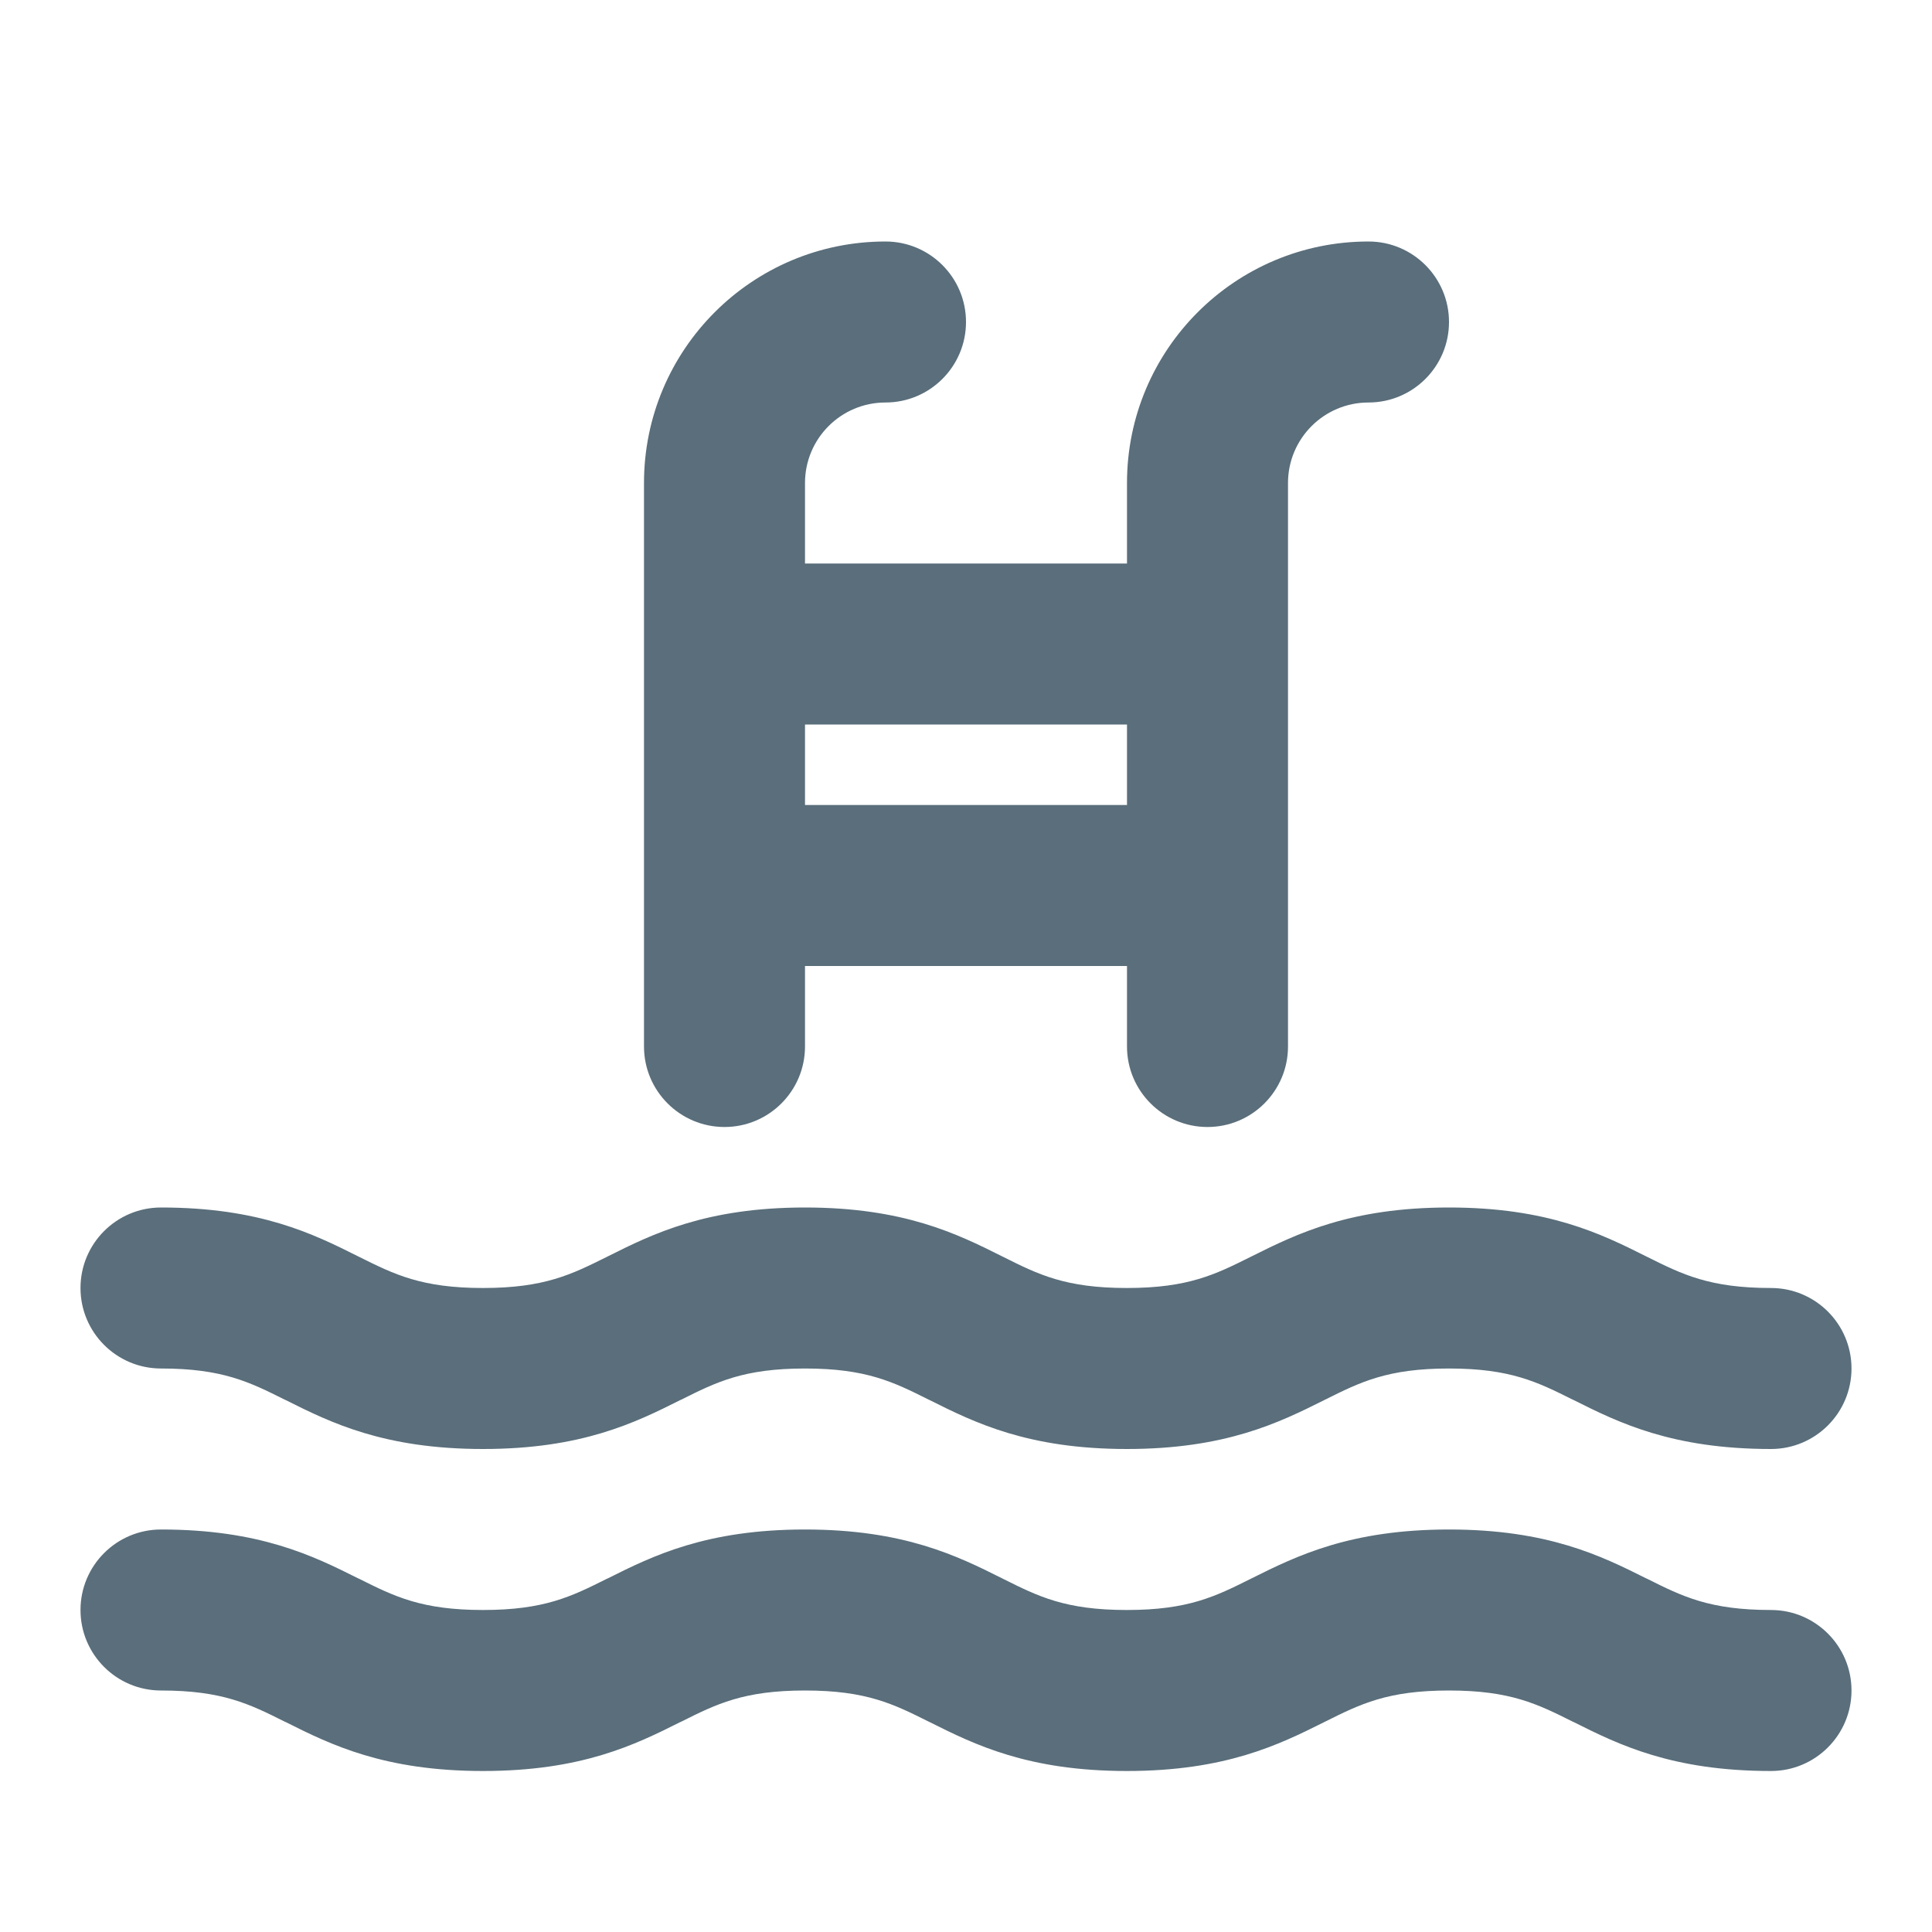
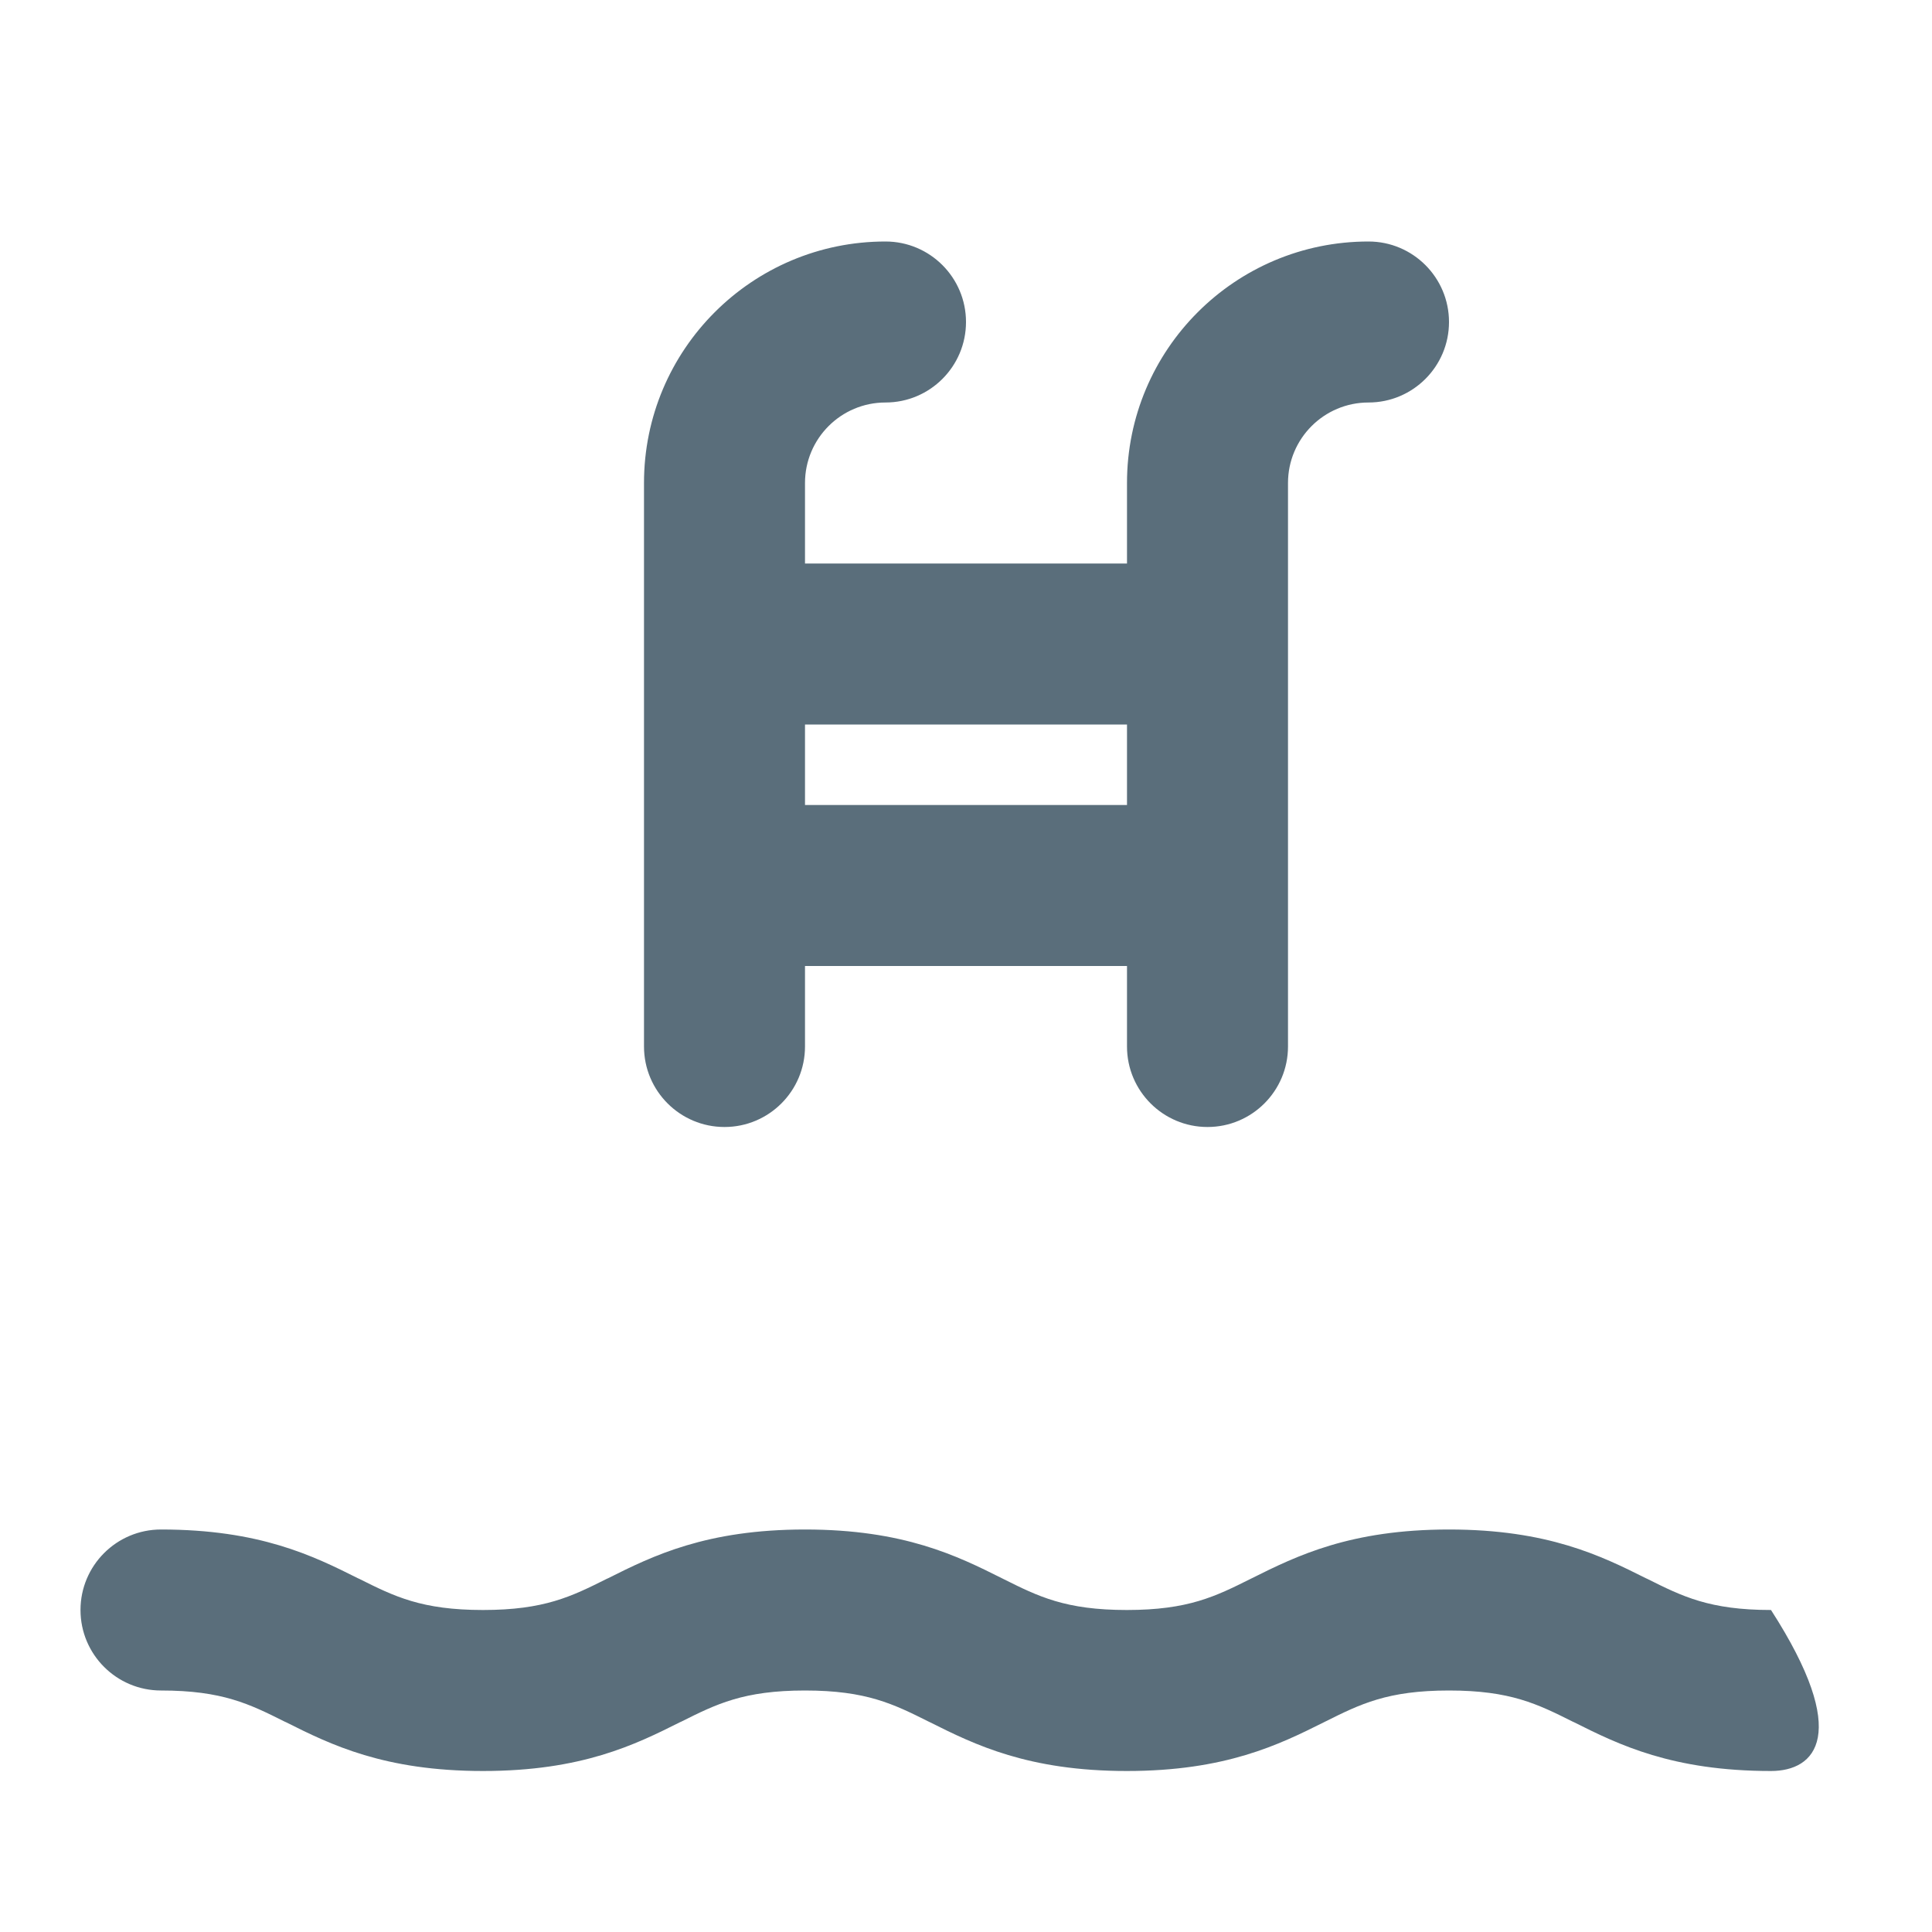
<svg xmlns="http://www.w3.org/2000/svg" width="24" height="24" viewBox="0 0 24 24" fill="none">
  <g clip-path="url(#clip0_3777_514722)">
-     <path fill-rule="evenodd" clip-rule="evenodd" d="M1 16C1 15.448 1.448 15 2 15C3.227 15 3.891 15.327 4.447 15.606C4.453 15.608 4.458 15.611 4.463 15.614C4.899 15.831 5.236 16 6 16C6.764 16 7.101 15.831 7.537 15.614L7.553 15.606C8.109 15.327 8.773 15 10 15C11.227 15 11.891 15.327 12.447 15.606L12.463 15.614C12.899 15.832 13.235 16 13.998 16C14.762 16 15.099 15.831 15.536 15.613L15.552 15.605C16.109 15.327 16.774 15 18 15C19.227 15 19.891 15.327 20.447 15.606L20.463 15.614C20.899 15.831 21.236 16 22 16C22.552 16 23 16.448 23 17C23 17.552 22.552 18 22 18C20.773 18 20.109 17.673 19.553 17.394L19.537 17.387C19.101 17.169 18.764 17 18 17C17.235 17 16.898 17.169 16.461 17.387L16.445 17.395C15.889 17.673 15.224 18 13.998 18C12.772 18 12.109 17.673 11.552 17.394L11.537 17.387C11.101 17.169 10.764 17 10 17C9.236 17 8.899 17.169 8.463 17.387L8.447 17.394C7.891 17.673 7.227 18 6 18C4.773 18 4.109 17.673 3.553 17.394C3.547 17.392 3.542 17.389 3.537 17.387C3.101 17.169 2.764 17 2 17C1.448 17 1 16.552 1 16Z" fill="#5A6E7B" />
-     <path fill-rule="evenodd" clip-rule="evenodd" d="M1 20C1 19.448 1.448 19 2 19C3.227 19 3.891 19.327 4.447 19.606C4.453 19.608 4.458 19.611 4.463 19.613C4.899 19.831 5.236 20 6 20C6.764 20 7.101 19.831 7.537 19.613L7.553 19.606C8.109 19.327 8.773 19 10 19C11.227 19 11.891 19.327 12.447 19.606L12.463 19.614C12.899 19.832 13.235 20 13.998 20C14.762 20 15.099 19.831 15.536 19.613L15.552 19.605C16.109 19.327 16.774 19 18 19C19.227 19 19.891 19.327 20.447 19.606L20.463 19.613C20.899 19.831 21.236 20 22 20C22.552 20 23 20.448 23 21C23 21.552 22.552 22 22 22C20.773 22 20.109 21.673 19.553 21.394L19.537 21.387C19.101 21.169 18.764 21 18 21C17.235 21 16.898 21.169 16.461 21.387L16.445 21.395C15.889 21.673 15.224 22 13.998 22C12.772 22 12.109 21.673 11.552 21.394L11.537 21.387C11.101 21.169 10.764 21 10 21C9.236 21 8.899 21.169 8.463 21.387L8.447 21.394C7.891 21.673 7.227 22 6 22C4.773 22 4.109 21.673 3.553 21.394C3.547 21.392 3.542 21.389 3.537 21.387C3.101 21.169 2.764 21 2 21C1.448 21 1 20.552 1 20Z" fill="#5A6E7B" />
+     <path fill-rule="evenodd" clip-rule="evenodd" d="M1 20C1 19.448 1.448 19 2 19C3.227 19 3.891 19.327 4.447 19.606C4.453 19.608 4.458 19.611 4.463 19.613C4.899 19.831 5.236 20 6 20C6.764 20 7.101 19.831 7.537 19.613L7.553 19.606C8.109 19.327 8.773 19 10 19C11.227 19 11.891 19.327 12.447 19.606L12.463 19.614C12.899 19.832 13.235 20 13.998 20C14.762 20 15.099 19.831 15.536 19.613L15.552 19.605C16.109 19.327 16.774 19 18 19C19.227 19 19.891 19.327 20.447 19.606L20.463 19.613C20.899 19.831 21.236 20 22 20C23 21.552 22.552 22 22 22C20.773 22 20.109 21.673 19.553 21.394L19.537 21.387C19.101 21.169 18.764 21 18 21C17.235 21 16.898 21.169 16.461 21.387L16.445 21.395C15.889 21.673 15.224 22 13.998 22C12.772 22 12.109 21.673 11.552 21.394L11.537 21.387C11.101 21.169 10.764 21 10 21C9.236 21 8.899 21.169 8.463 21.387L8.447 21.394C7.891 21.673 7.227 22 6 22C4.773 22 4.109 21.673 3.553 21.394C3.547 21.392 3.542 21.389 3.537 21.387C3.101 21.169 2.764 21 2 21C1.448 21 1 20.552 1 20Z" fill="#5A6E7B" />
    <path fill-rule="evenodd" clip-rule="evenodd" d="M10 10V9H14V10H10ZM10 12H14V13C14 13.552 14.448 14 15 14C15.552 14 16 13.552 16 13V11V8V6C16 5.448 16.448 5 17 5C17.552 5 18 4.552 18 4C18 3.448 17.552 3 17 3C15.343 3 14 4.343 14 6V7L10 7V6C10 5.448 10.448 5 11 5C11.552 5 12 4.552 12 4C12 3.448 11.552 3 11 3C9.343 3 8 4.343 8 6V8V11V13C8 13.552 8.448 14 9 14C9.552 14 10 13.552 10 13V12Z" fill="#5A6E7B" />
  </g>
  <defs>
    <clipPath id="clip0_3777_514722">
      <rect width="24" height="24" fill="white" />
    </clipPath>
  </defs>
</svg>